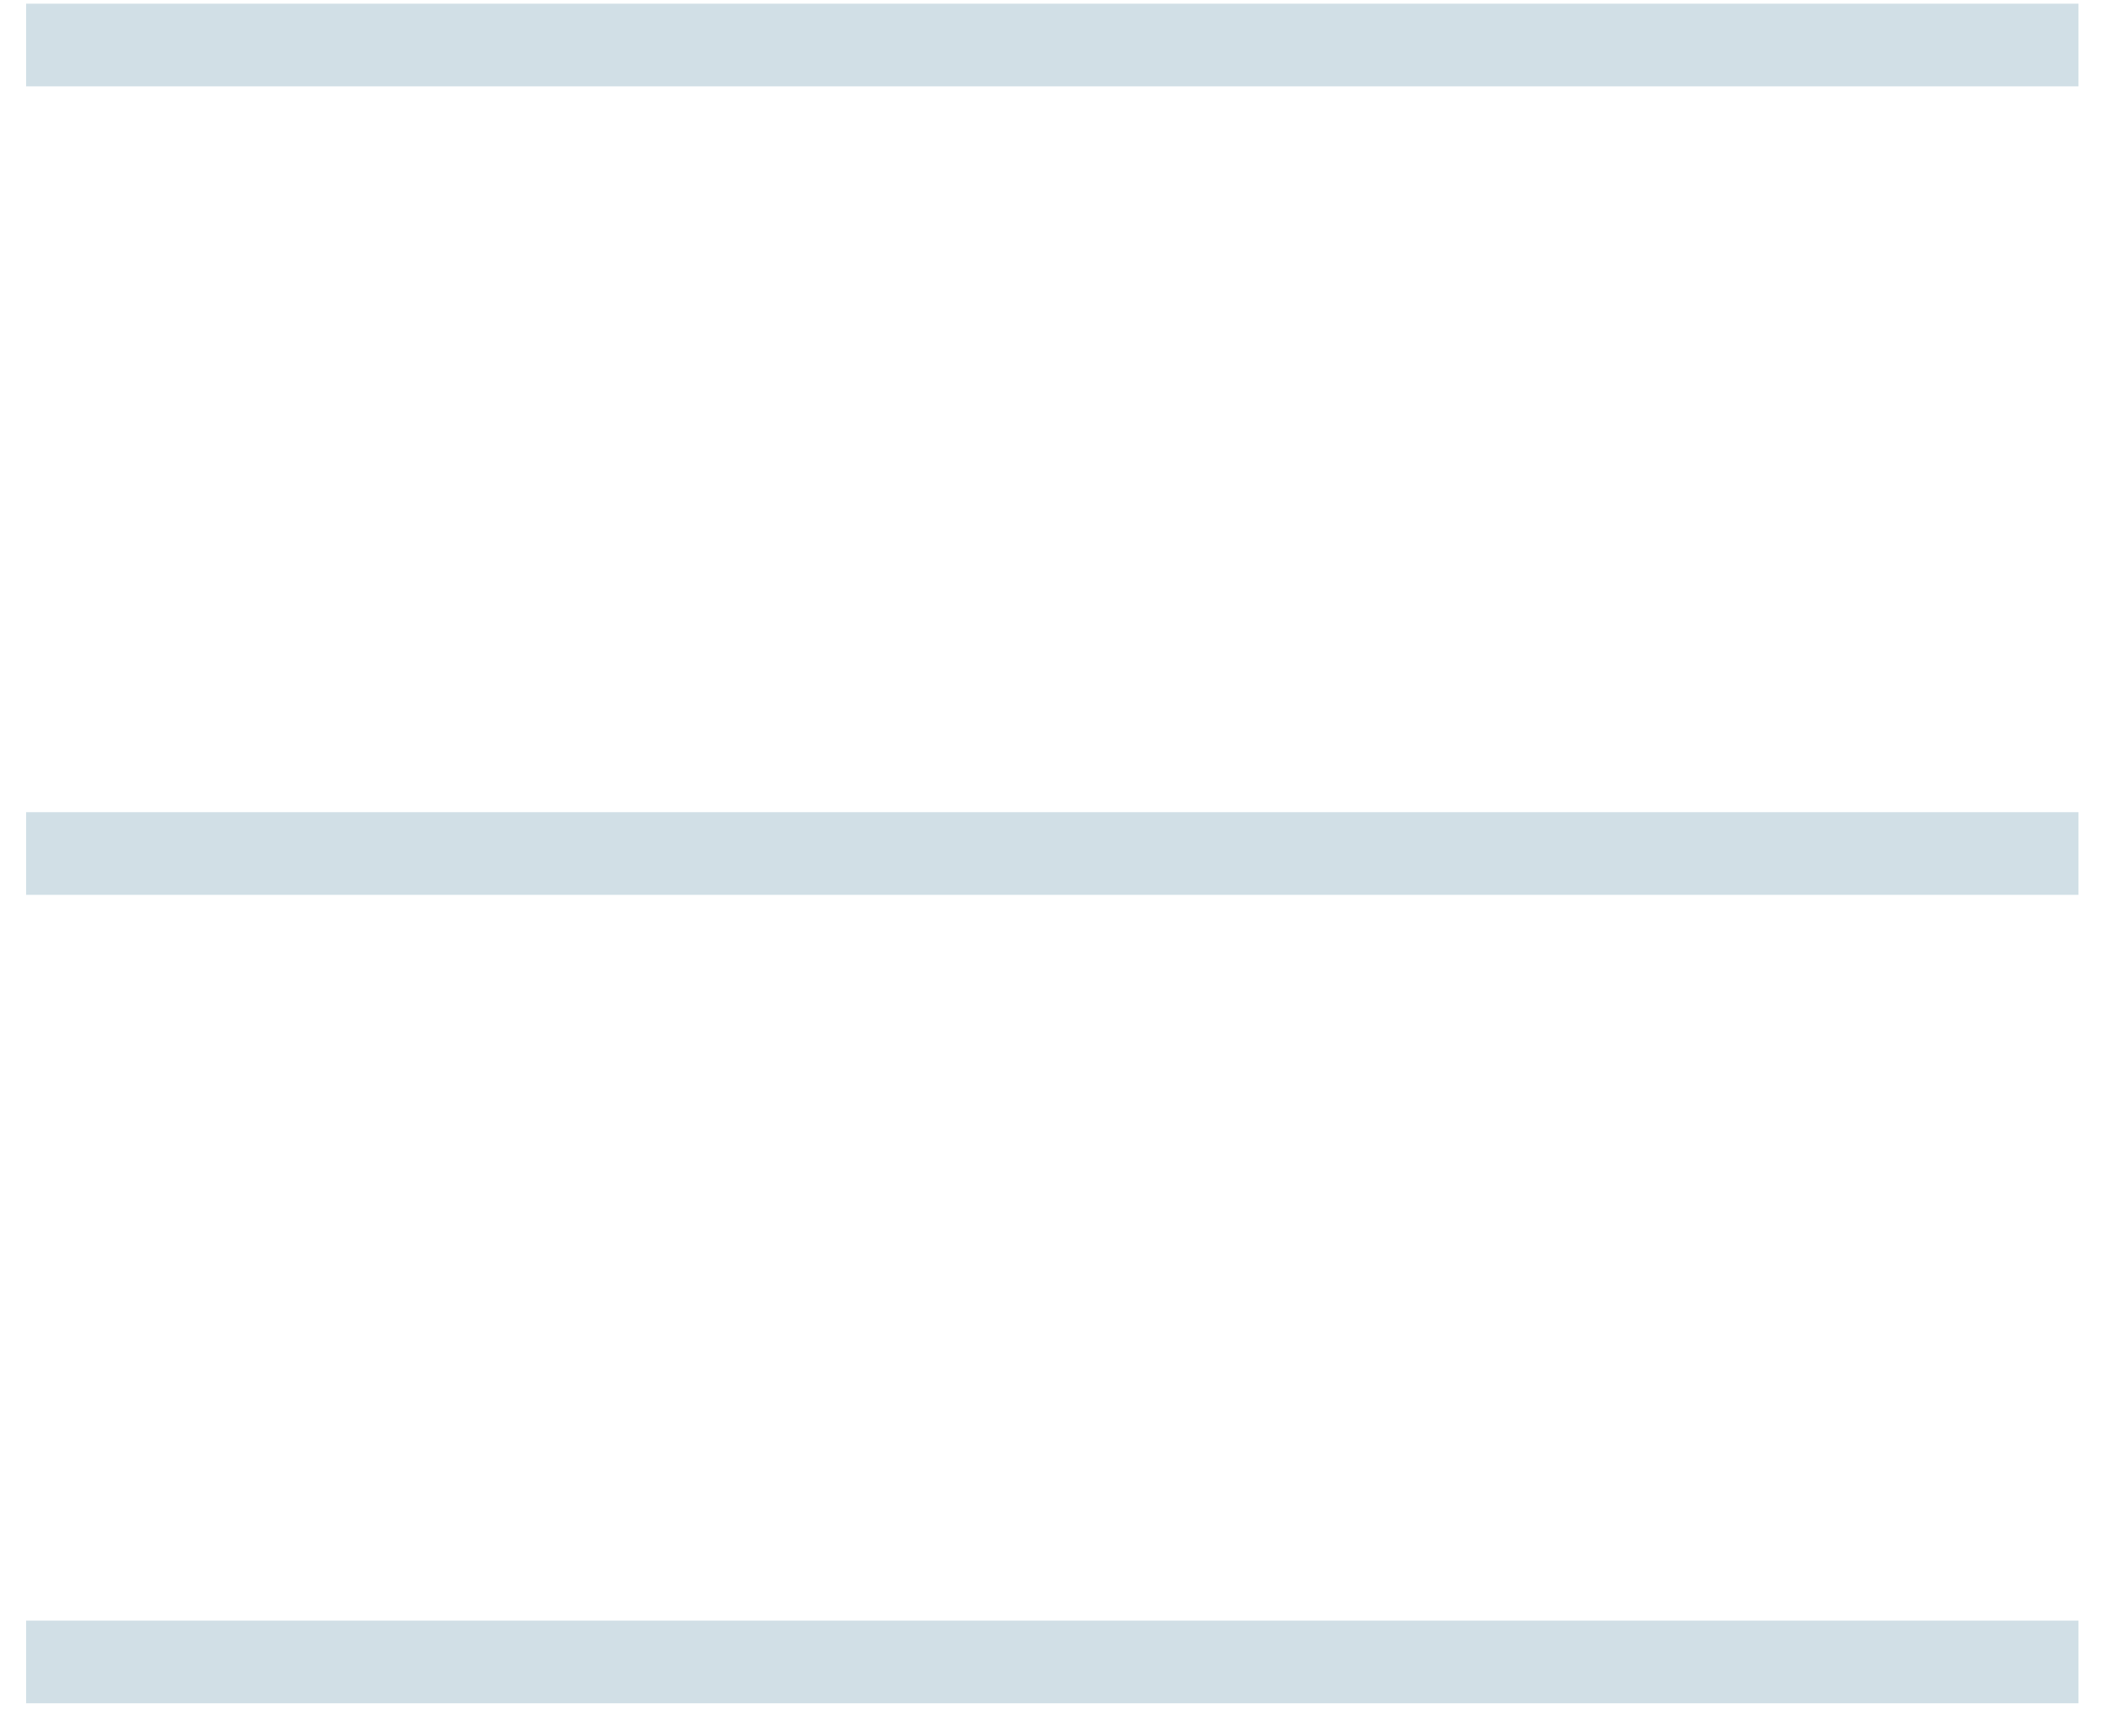
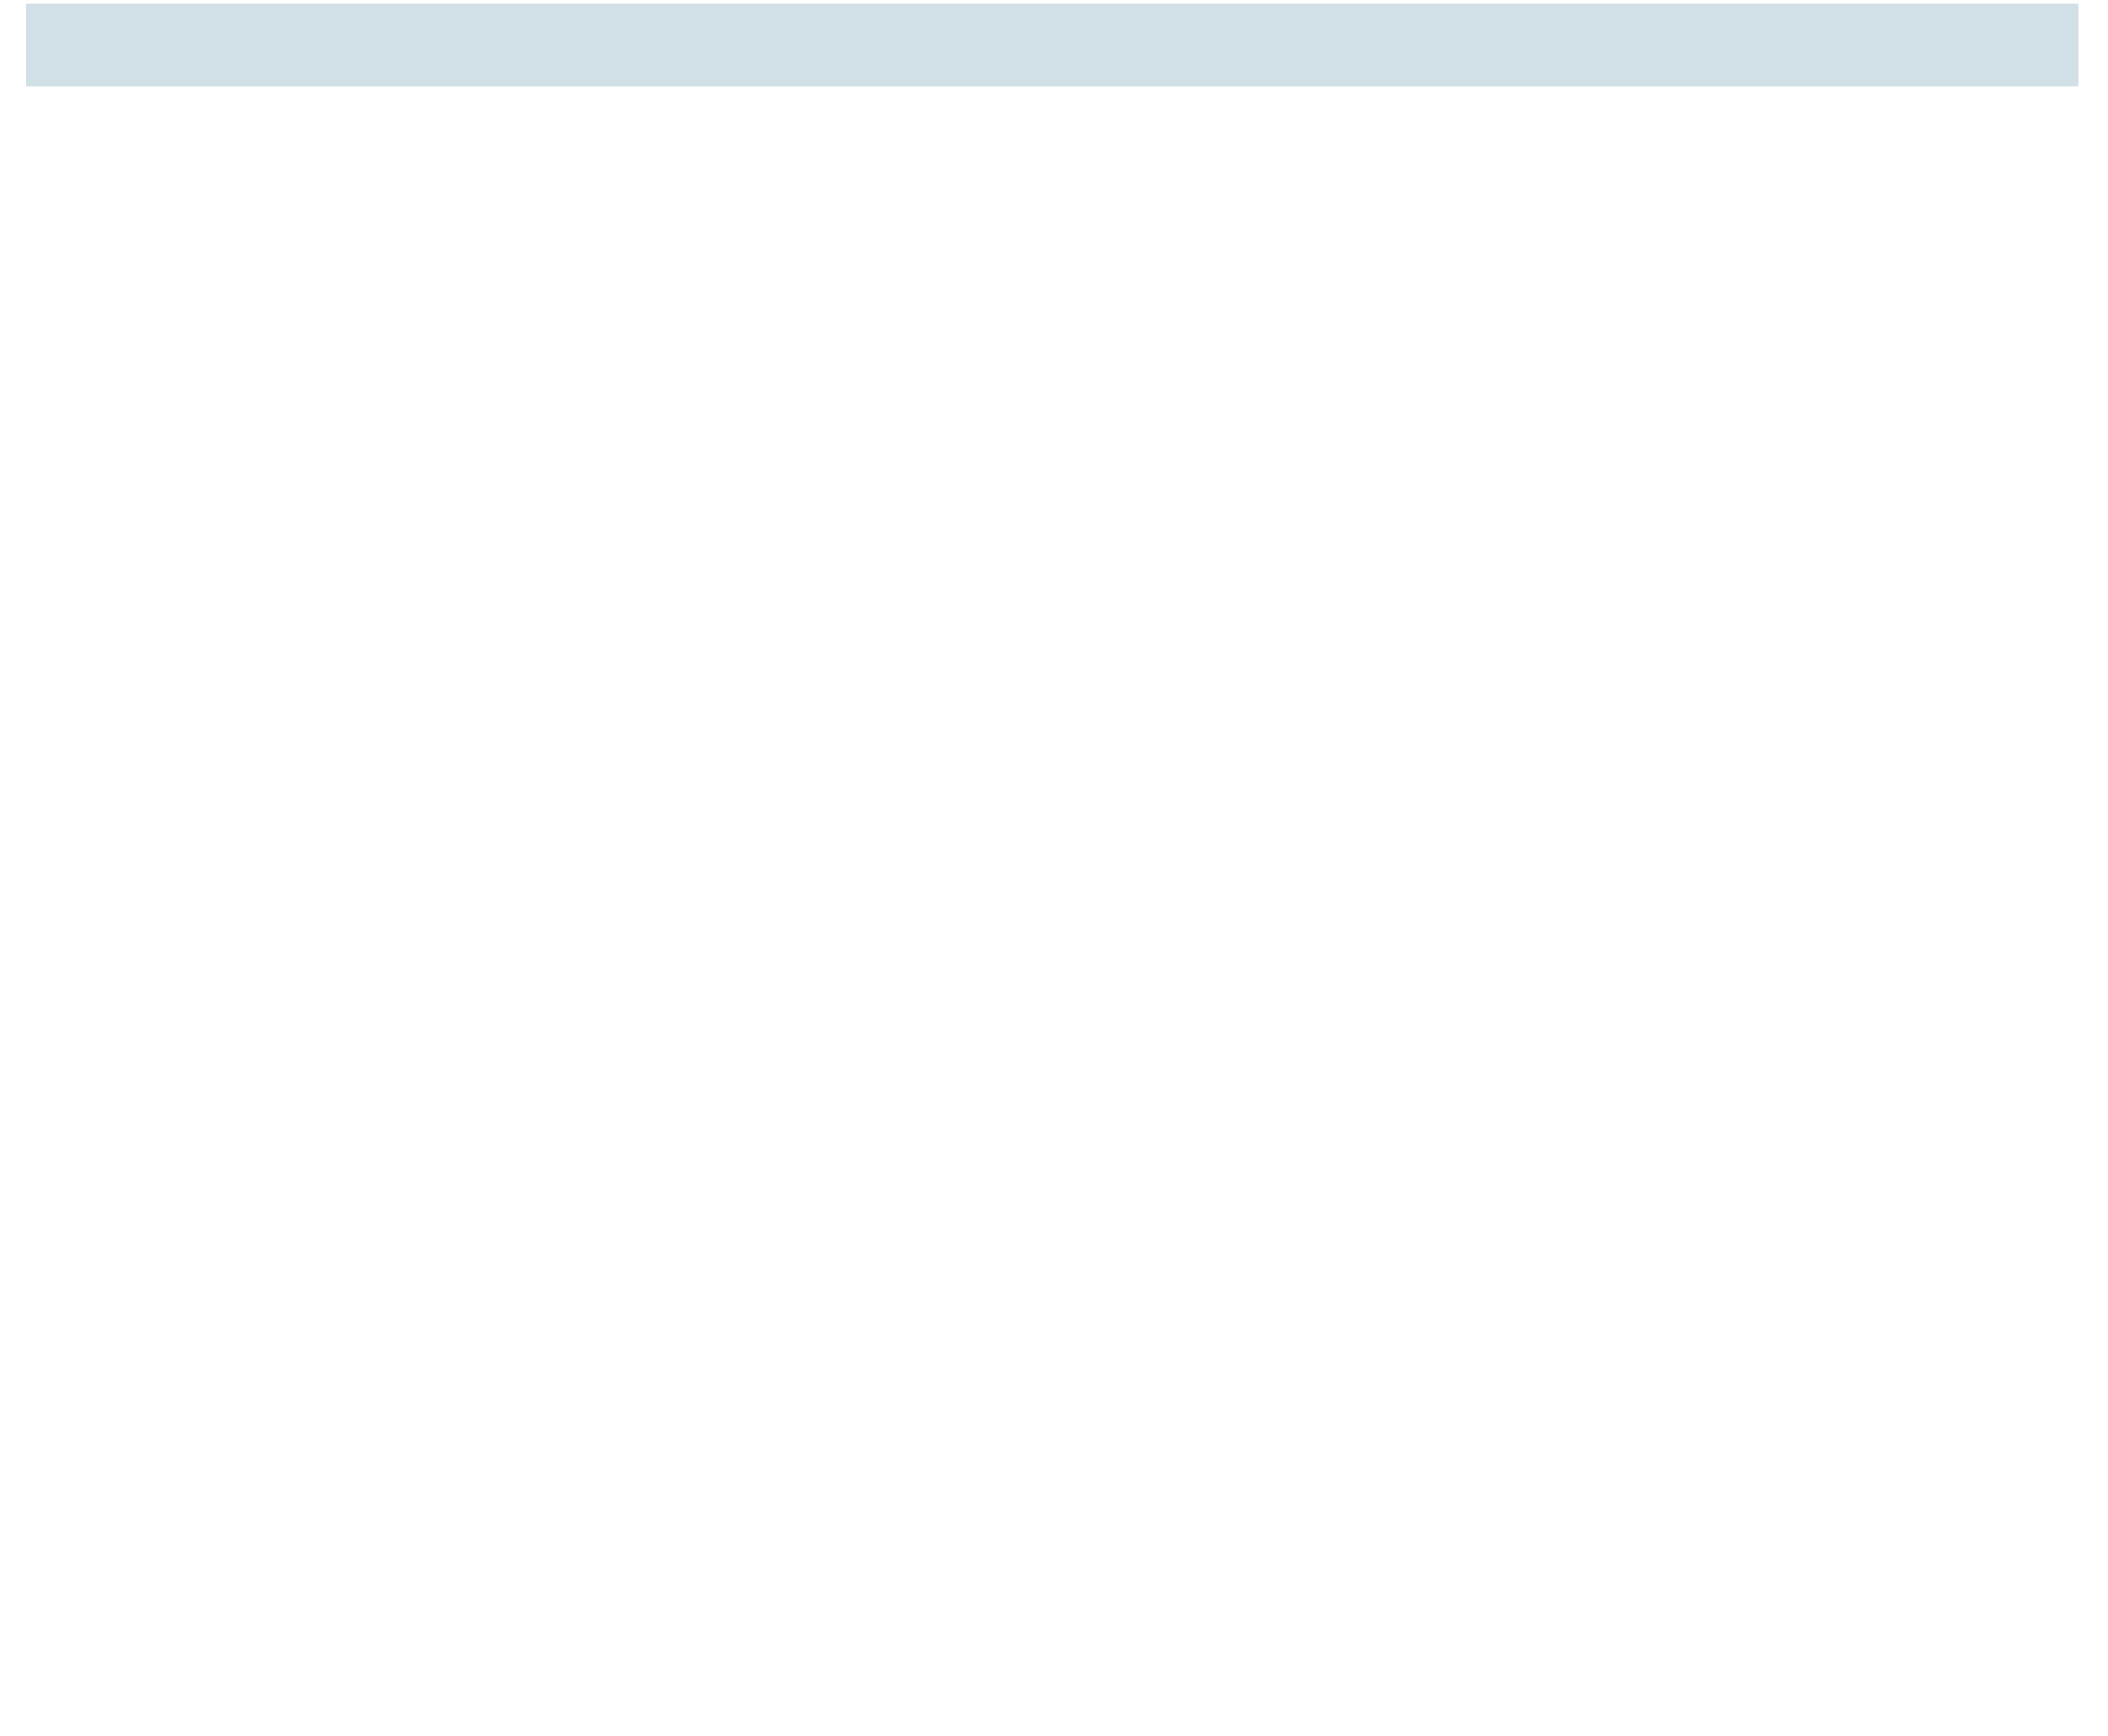
<svg xmlns="http://www.w3.org/2000/svg" width="51" height="42" viewBox="0 0 51 42" fill="none">
  <path d="M0.632 1.089H50.285" stroke="#D1DFE6" stroke-width="2" />
-   <path d="M0.632 20.651H50.285" stroke="#D1DFE6" stroke-width="2" />
-   <path d="M0.632 40.212H50.285" stroke="#D1DFE6" stroke-width="2" />
</svg>